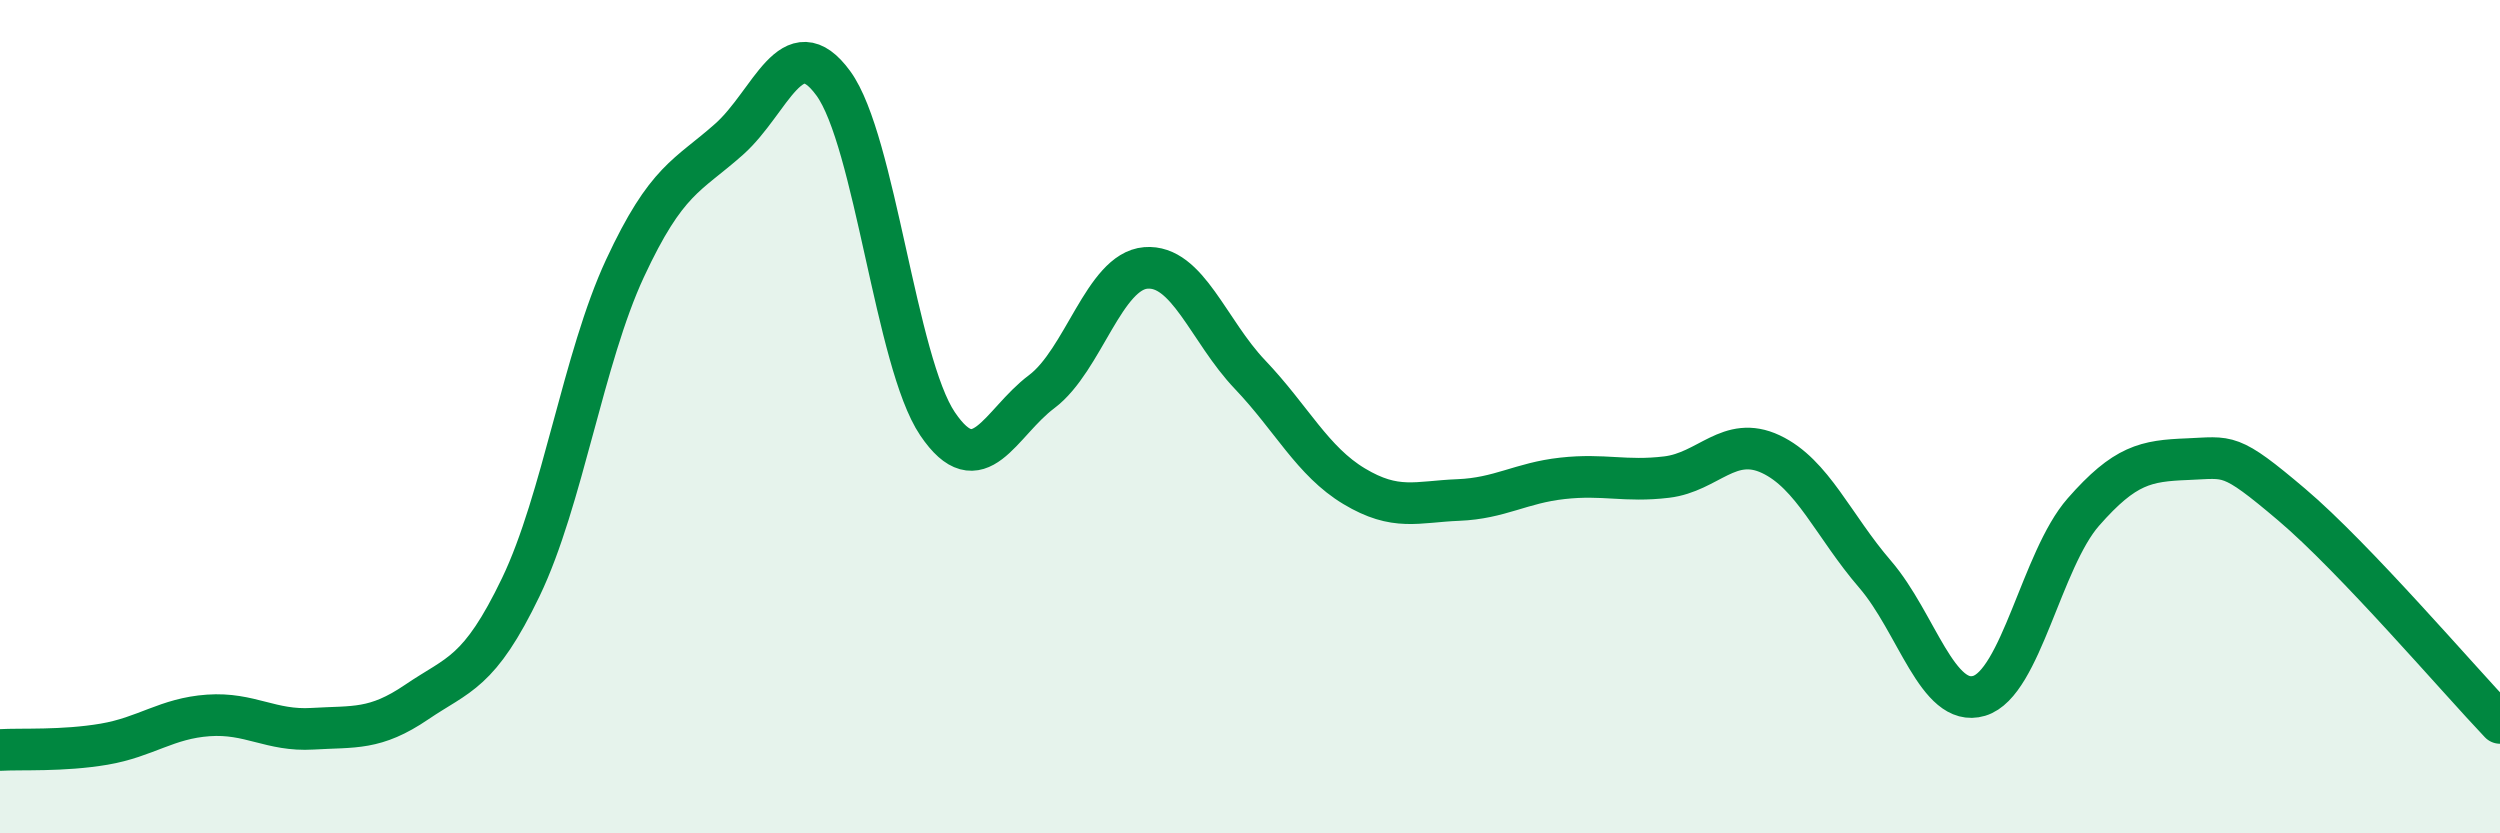
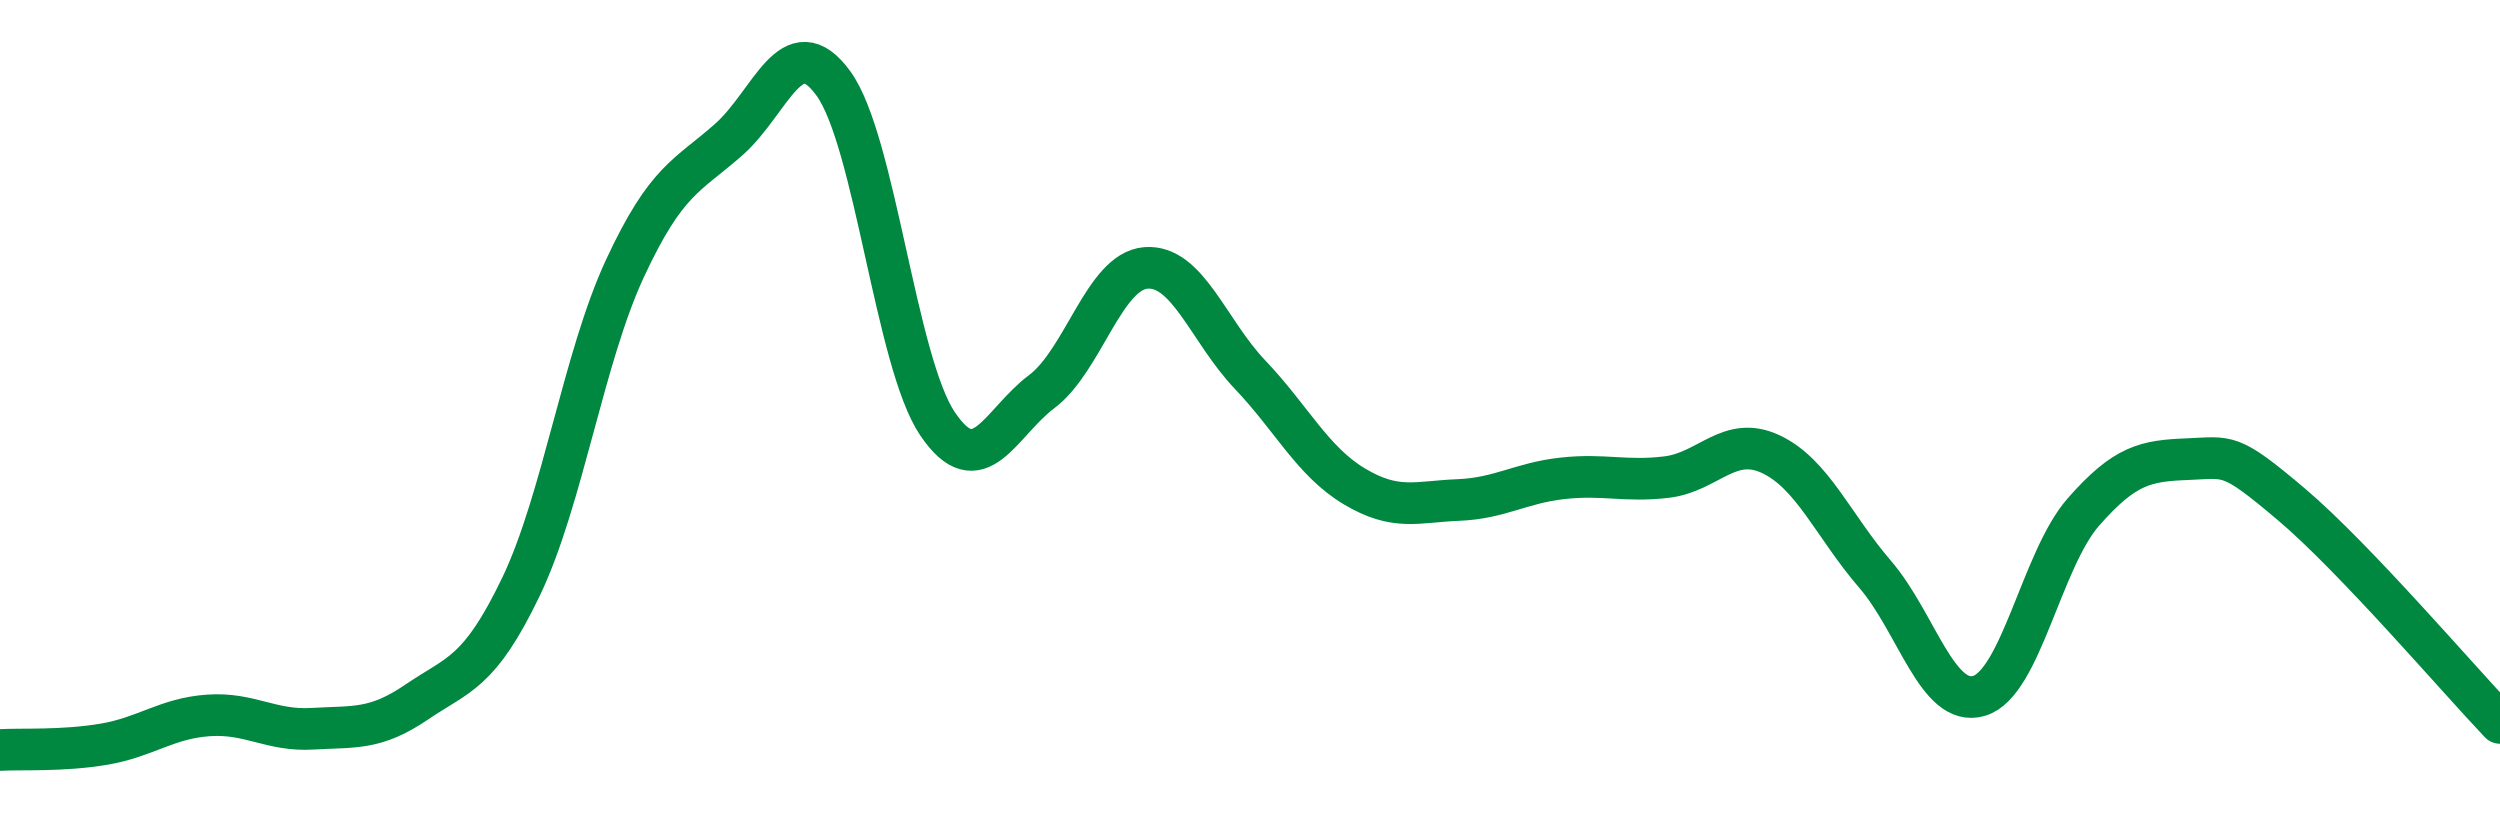
<svg xmlns="http://www.w3.org/2000/svg" width="60" height="20" viewBox="0 0 60 20">
-   <path d="M 0,18 C 0.5,17.97 1.5,18.03 2.5,17.86 C 3.5,17.69 4,17.24 5,17.17 C 6,17.1 6.5,17.55 7.5,17.49 C 8.5,17.43 9,17.53 10,16.85 C 11,16.17 11.5,16.17 12.5,14.09 C 13.5,12.01 14,8.59 15,6.44 C 16,4.29 16.5,4.23 17.5,3.34 C 18.5,2.45 19,0.63 20,2 C 21,3.37 21.5,8.69 22.5,10.17 C 23.5,11.65 24,10.15 25,9.4 C 26,8.65 26.5,6.51 27.5,6.43 C 28.5,6.35 29,7.94 30,8.99 C 31,10.04 31.5,11.07 32.5,11.67 C 33.5,12.27 34,12.04 35,12 C 36,11.96 36.5,11.59 37.5,11.48 C 38.5,11.37 39,11.57 40,11.45 C 41,11.33 41.5,10.43 42.5,10.9 C 43.5,11.37 44,12.62 45,13.78 C 46,14.94 46.5,17 47.5,16.7 C 48.5,16.4 49,13.43 50,12.29 C 51,11.15 51.5,11.06 52.5,11.02 C 53.5,10.98 53.5,10.84 55,12.11 C 56.5,13.38 59,16.3 60,17.35L60 20L0 20Z" fill="#008740" opacity="0.1" stroke-linecap="round" stroke-linejoin="round" />
  <path d="M 0,18 C 0.5,17.97 1.5,18.03 2.5,17.86 C 3.5,17.69 4,17.24 5,17.17 C 6,17.1 6.5,17.55 7.5,17.49 C 8.5,17.43 9,17.53 10,16.85 C 11,16.17 11.5,16.17 12.5,14.09 C 13.5,12.01 14,8.59 15,6.44 C 16,4.29 16.5,4.23 17.5,3.34 C 18.5,2.45 19,0.63 20,2 C 21,3.37 21.5,8.69 22.5,10.17 C 23.5,11.65 24,10.15 25,9.4 C 26,8.65 26.5,6.51 27.5,6.43 C 28.5,6.35 29,7.94 30,8.99 C 31,10.04 31.5,11.07 32.5,11.67 C 33.5,12.27 34,12.04 35,12 C 36,11.96 36.5,11.59 37.5,11.48 C 38.5,11.37 39,11.57 40,11.45 C 41,11.33 41.5,10.43 42.5,10.9 C 43.5,11.37 44,12.62 45,13.78 C 46,14.94 46.5,17 47.5,16.7 C 48.5,16.4 49,13.43 50,12.29 C 51,11.15 51.5,11.06 52.5,11.02 C 53.5,10.98 53.5,10.84 55,12.11 C 56.5,13.38 59,16.3 60,17.35" stroke="#008740" stroke-width="1" fill="none" stroke-linecap="round" stroke-linejoin="round" />
</svg>